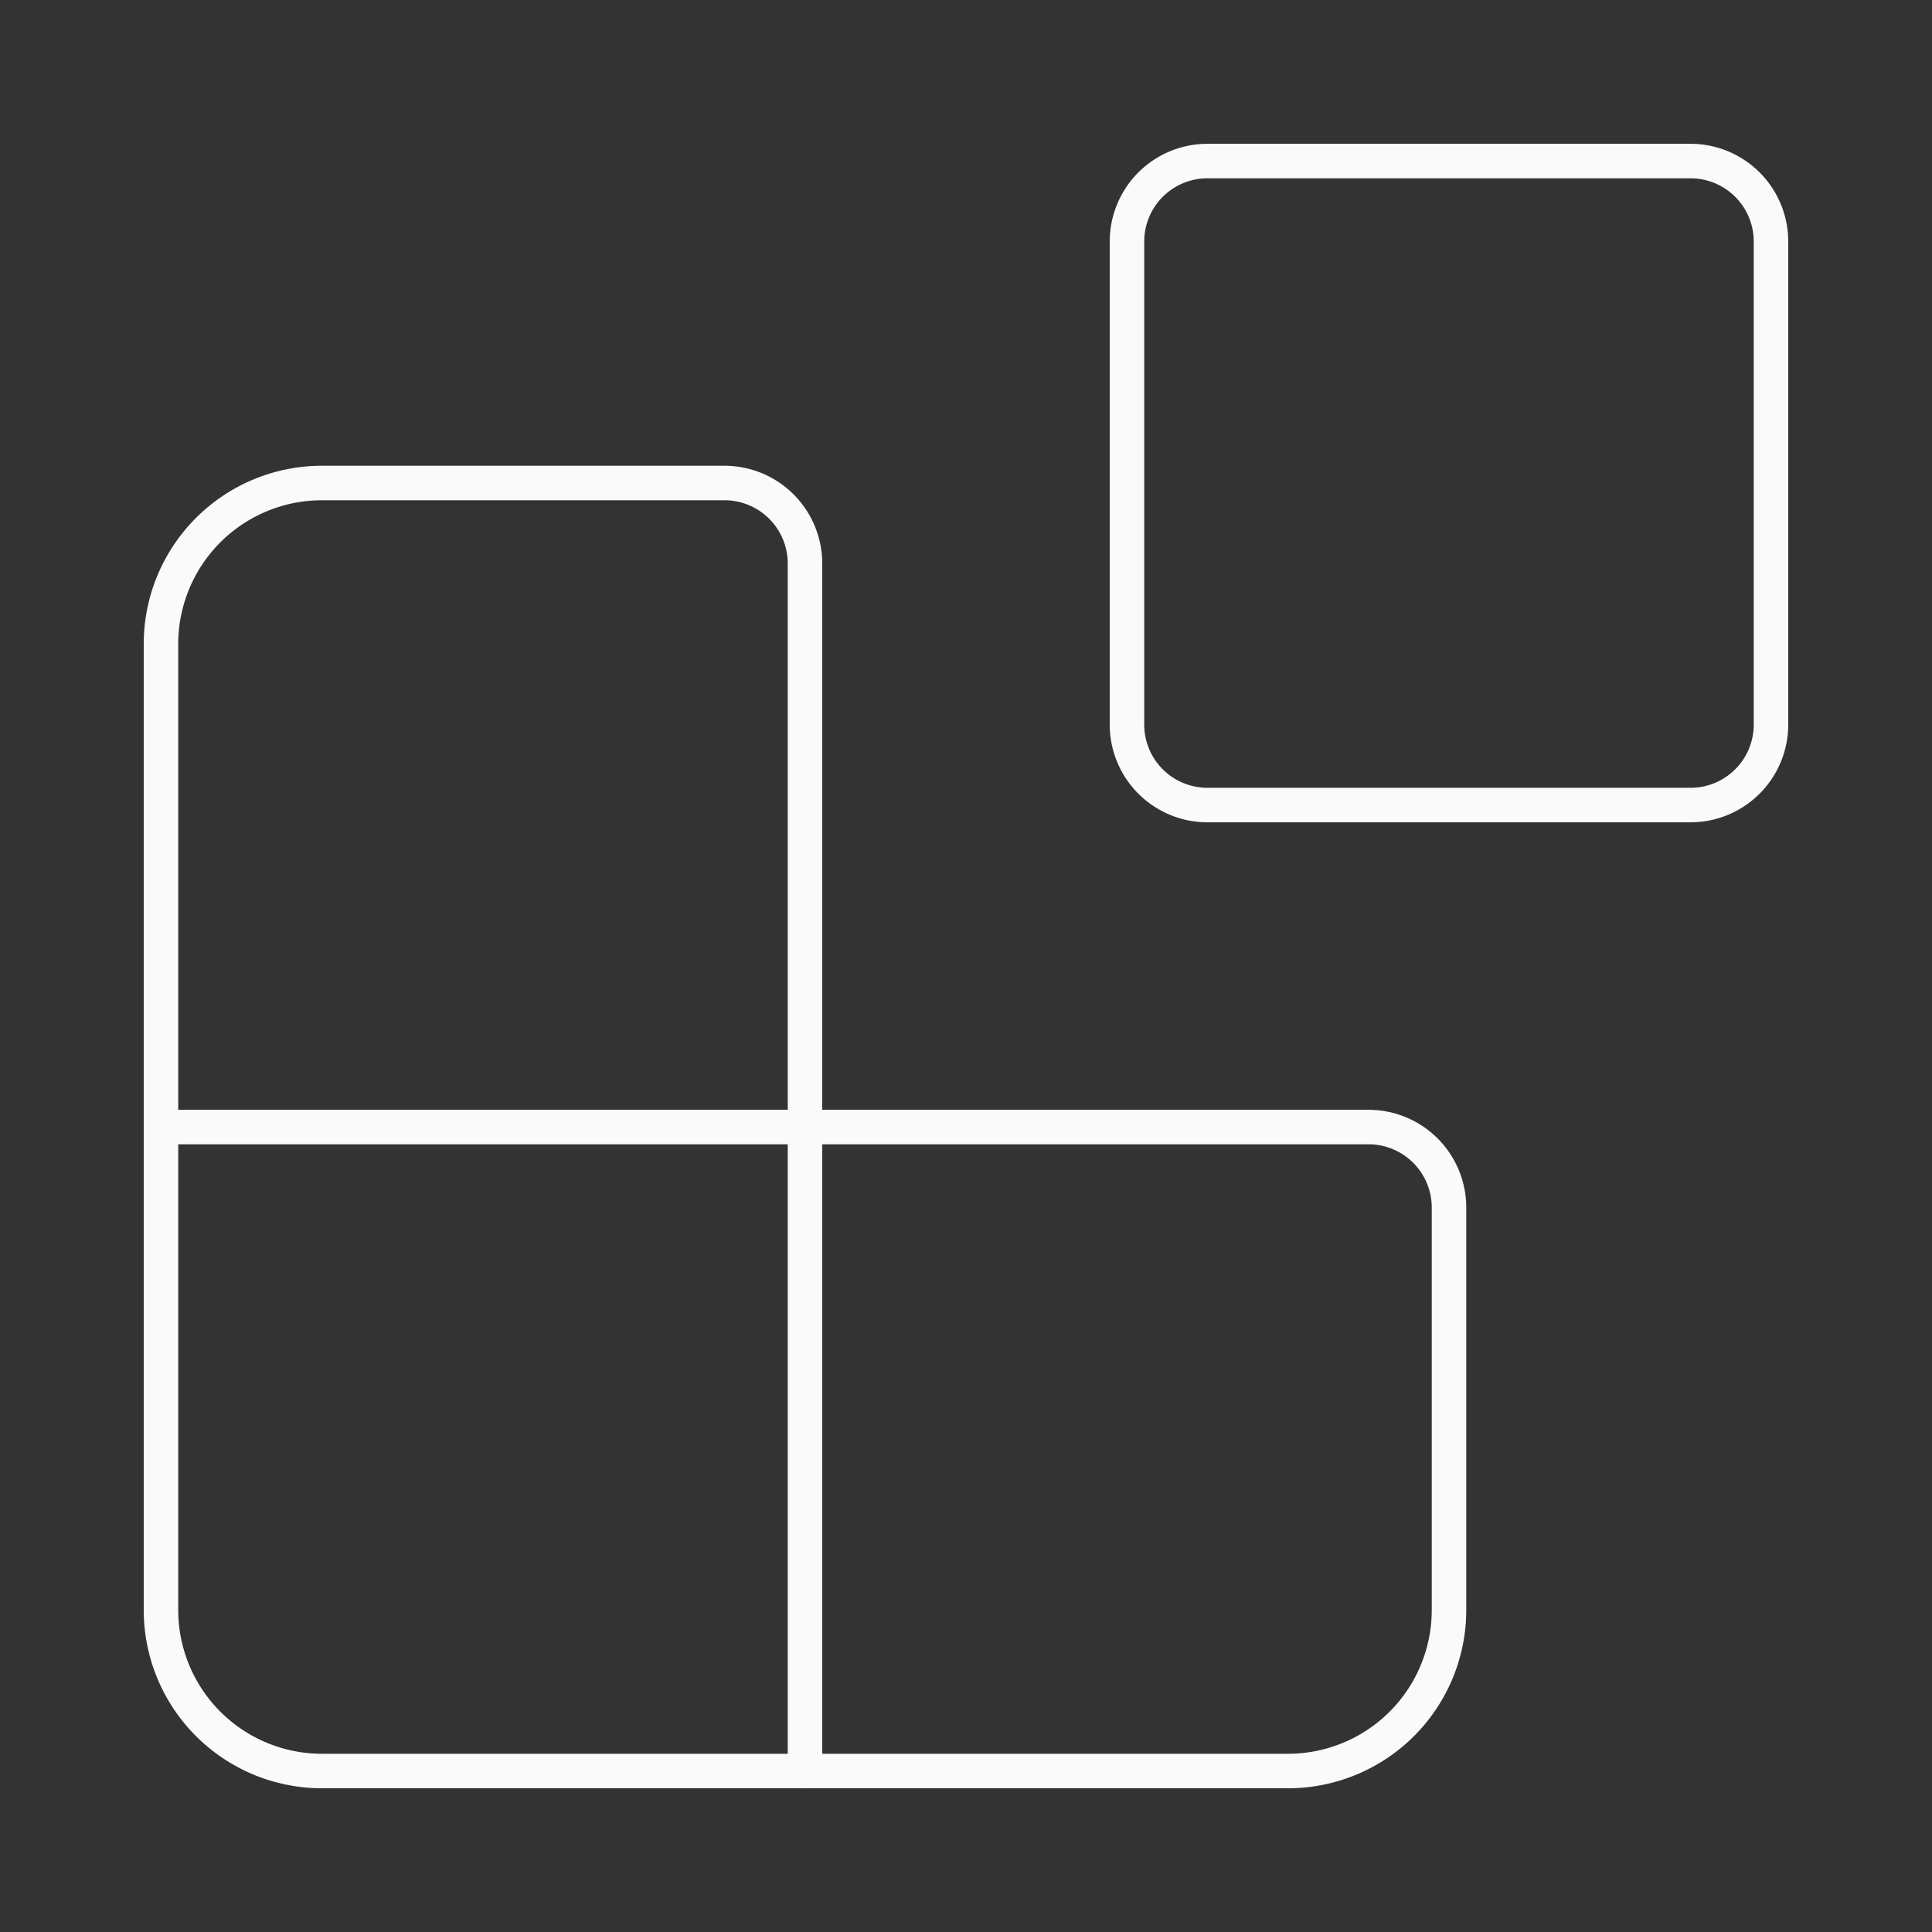
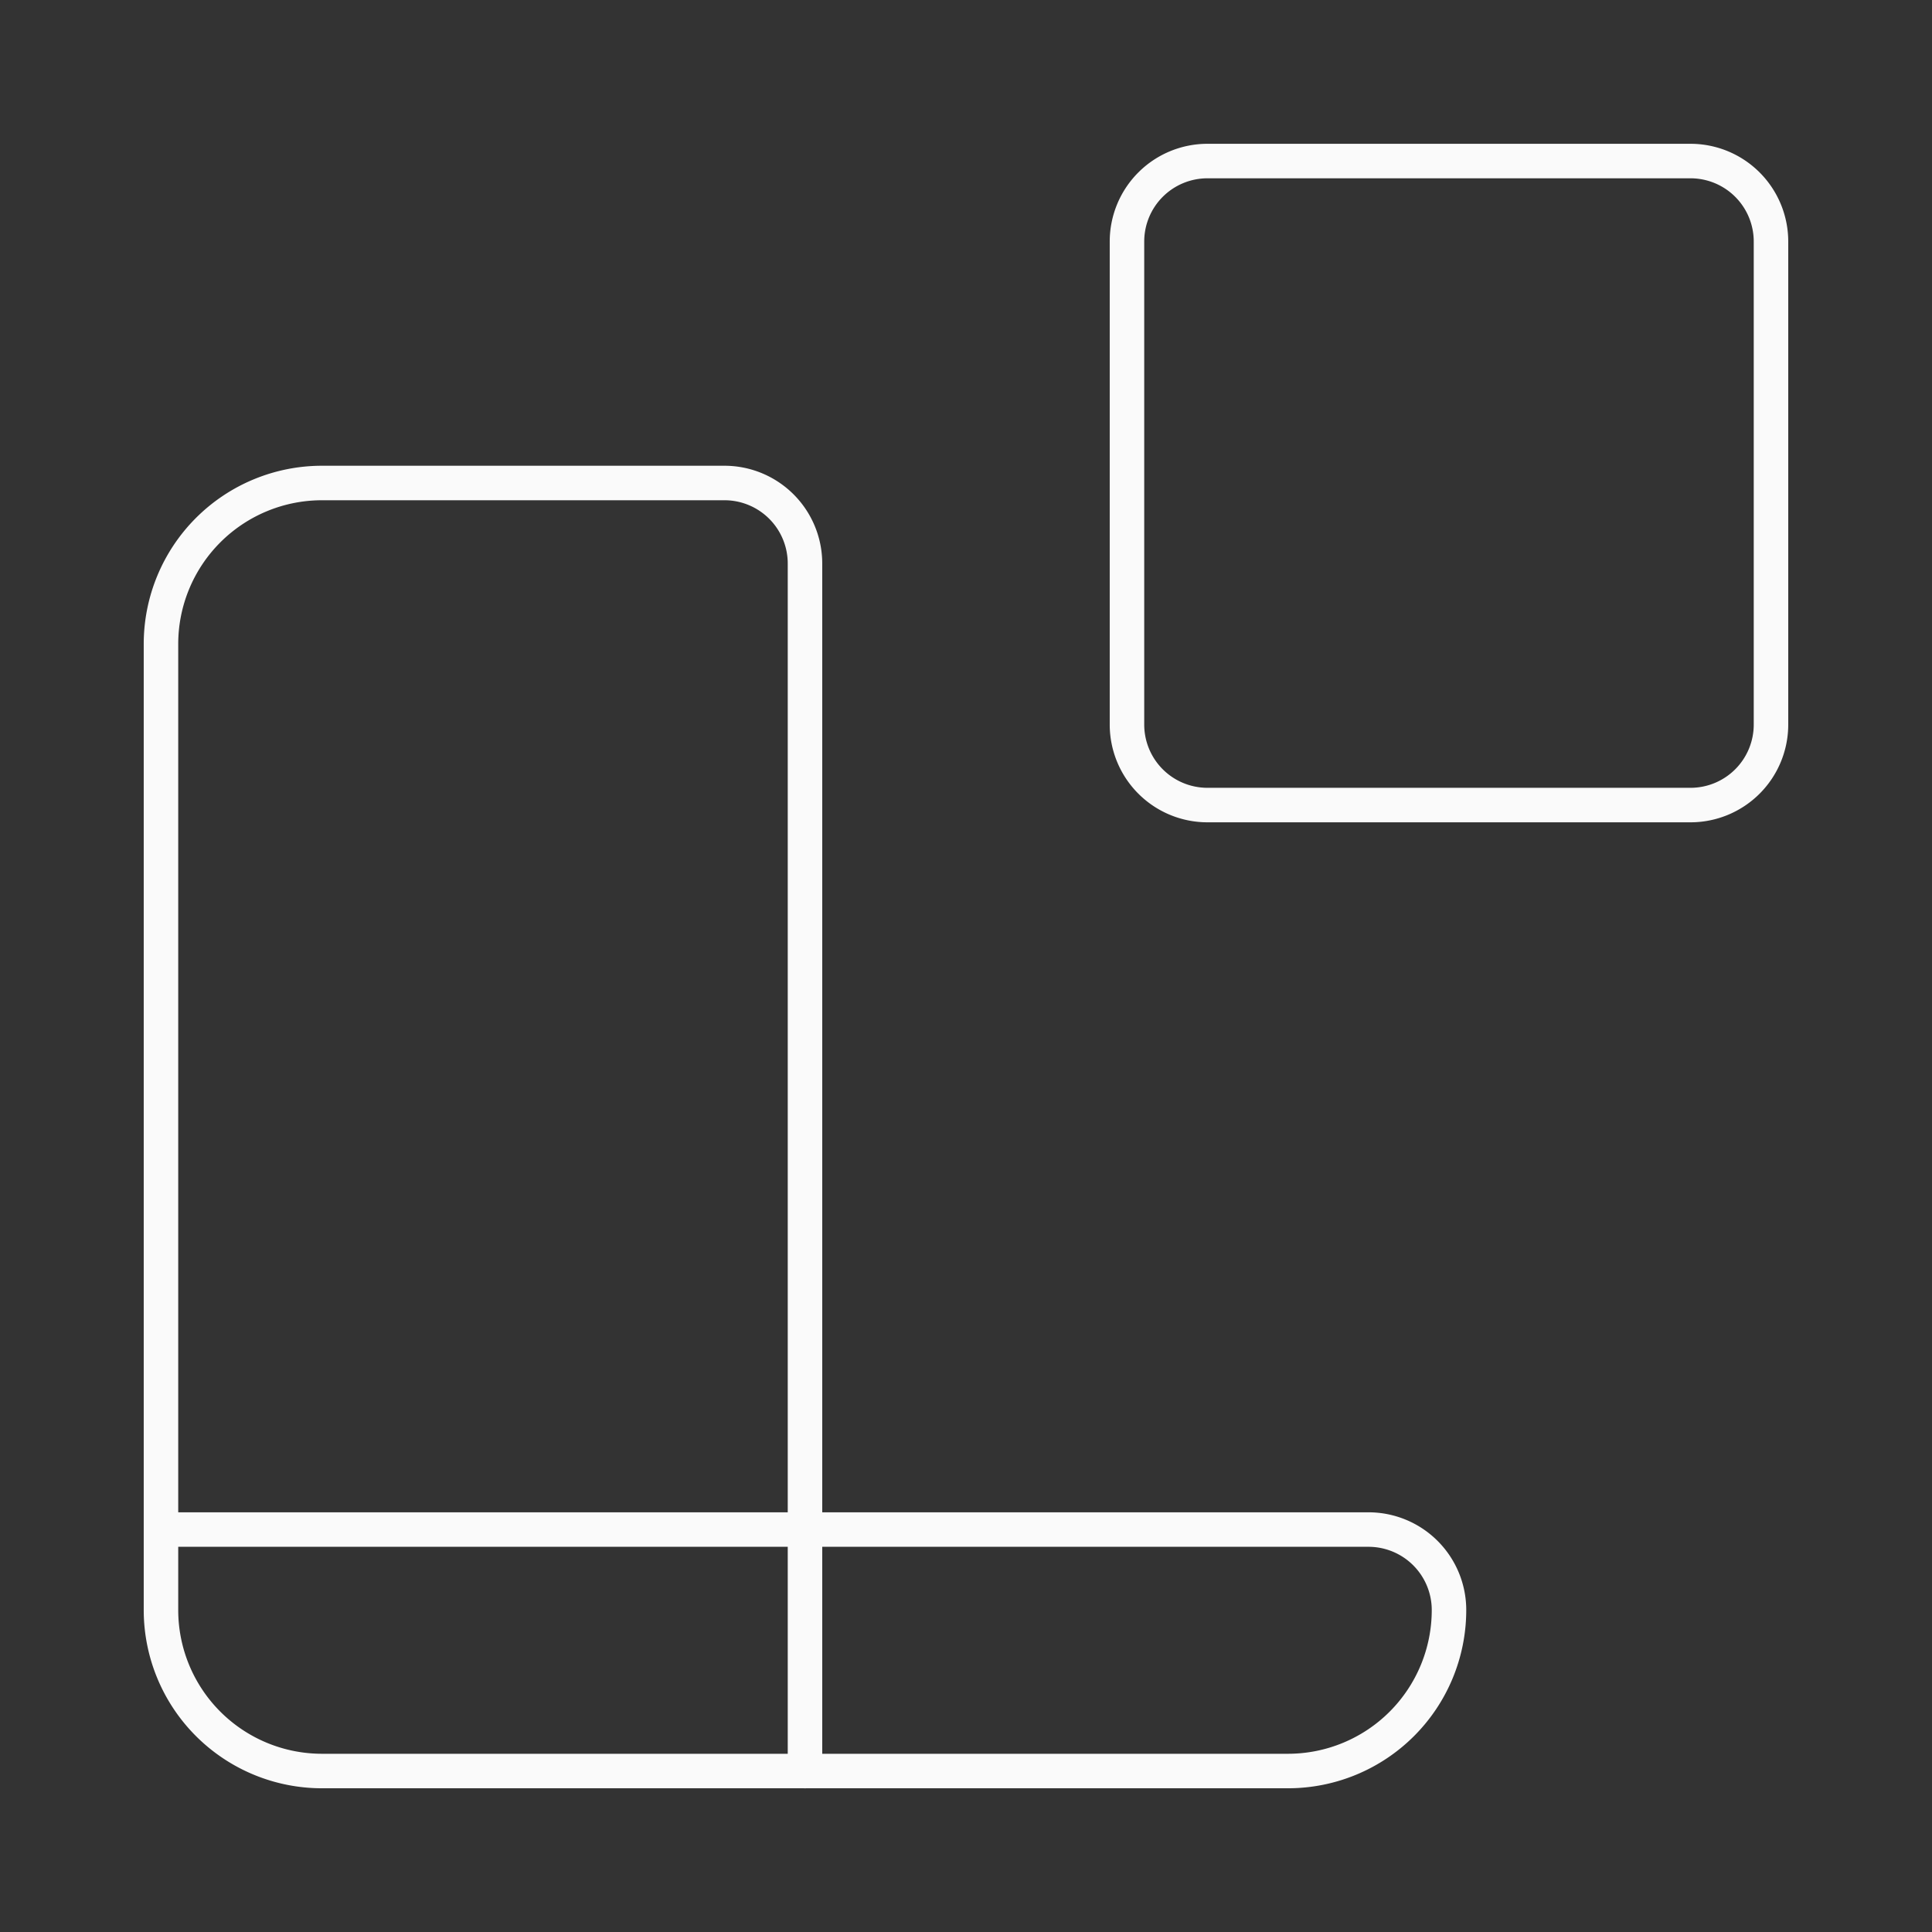
<svg xmlns="http://www.w3.org/2000/svg" width="56" height="56" fill="none">
  <rect width="100%" height="100%" fill="#333333" stroke="none" />
-   <path stroke="#FAFAFA" stroke-linecap="round" stroke-linejoin="round" d="M23.333 51.335v-35A2.334 2.334 0 0 0 21 14H9.333a4.667 4.667 0 0 0-4.667 4.667v28a4.667 4.667 0 0 0 4.667 4.667h28A4.667 4.667 0 0 0 42 46.668V35.001a2.333 2.333 0 0 0-2.334-2.333h-35M35 4.668h14a2.333 2.333 0 0 1 2.333 2.333v14A2.333 2.333 0 0 1 49 23.335H35A2.333 2.333 0 0 1 32.666 21V7A2.333 2.333 0 0 1 35 4.668Z" />
+   <path stroke="#FAFAFA" stroke-linecap="round" stroke-linejoin="round" d="M23.333 51.335v-35A2.334 2.334 0 0 0 21 14H9.333a4.667 4.667 0 0 0-4.667 4.667v28a4.667 4.667 0 0 0 4.667 4.667h28A4.667 4.667 0 0 0 42 46.668a2.333 2.333 0 0 0-2.334-2.333h-35M35 4.668h14a2.333 2.333 0 0 1 2.333 2.333v14A2.333 2.333 0 0 1 49 23.335H35A2.333 2.333 0 0 1 32.666 21V7A2.333 2.333 0 0 1 35 4.668Z" />
</svg>